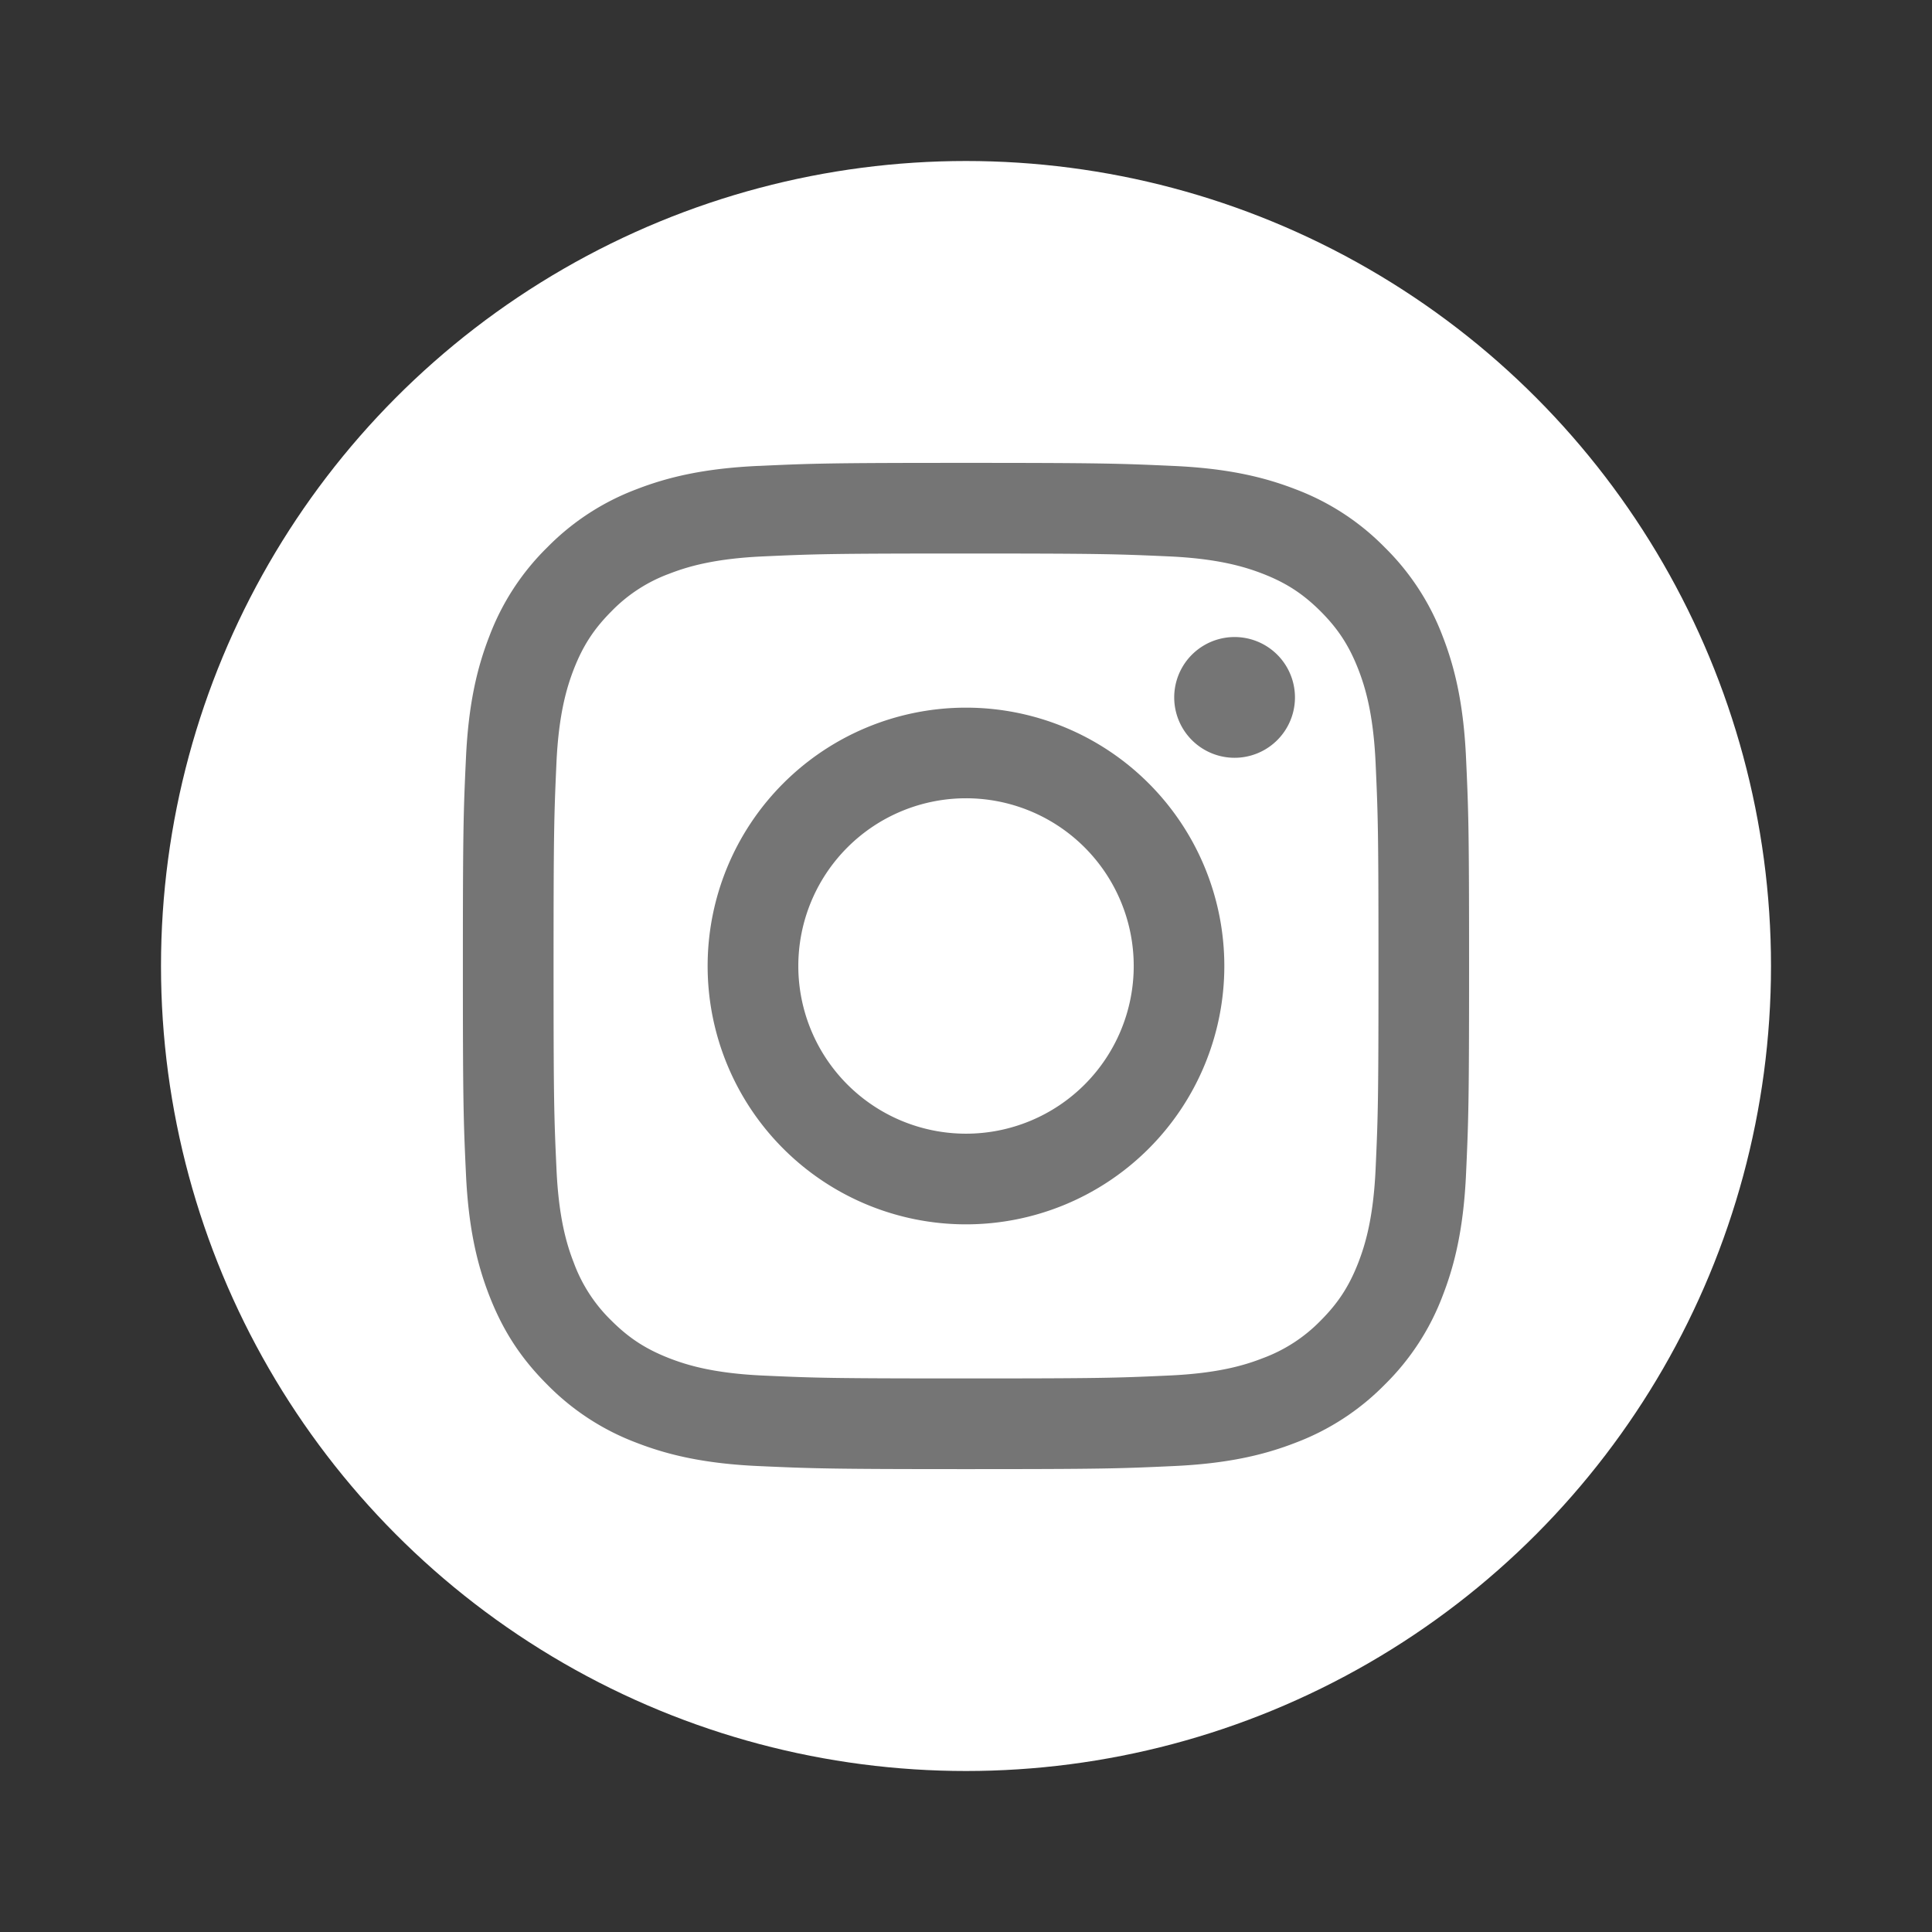
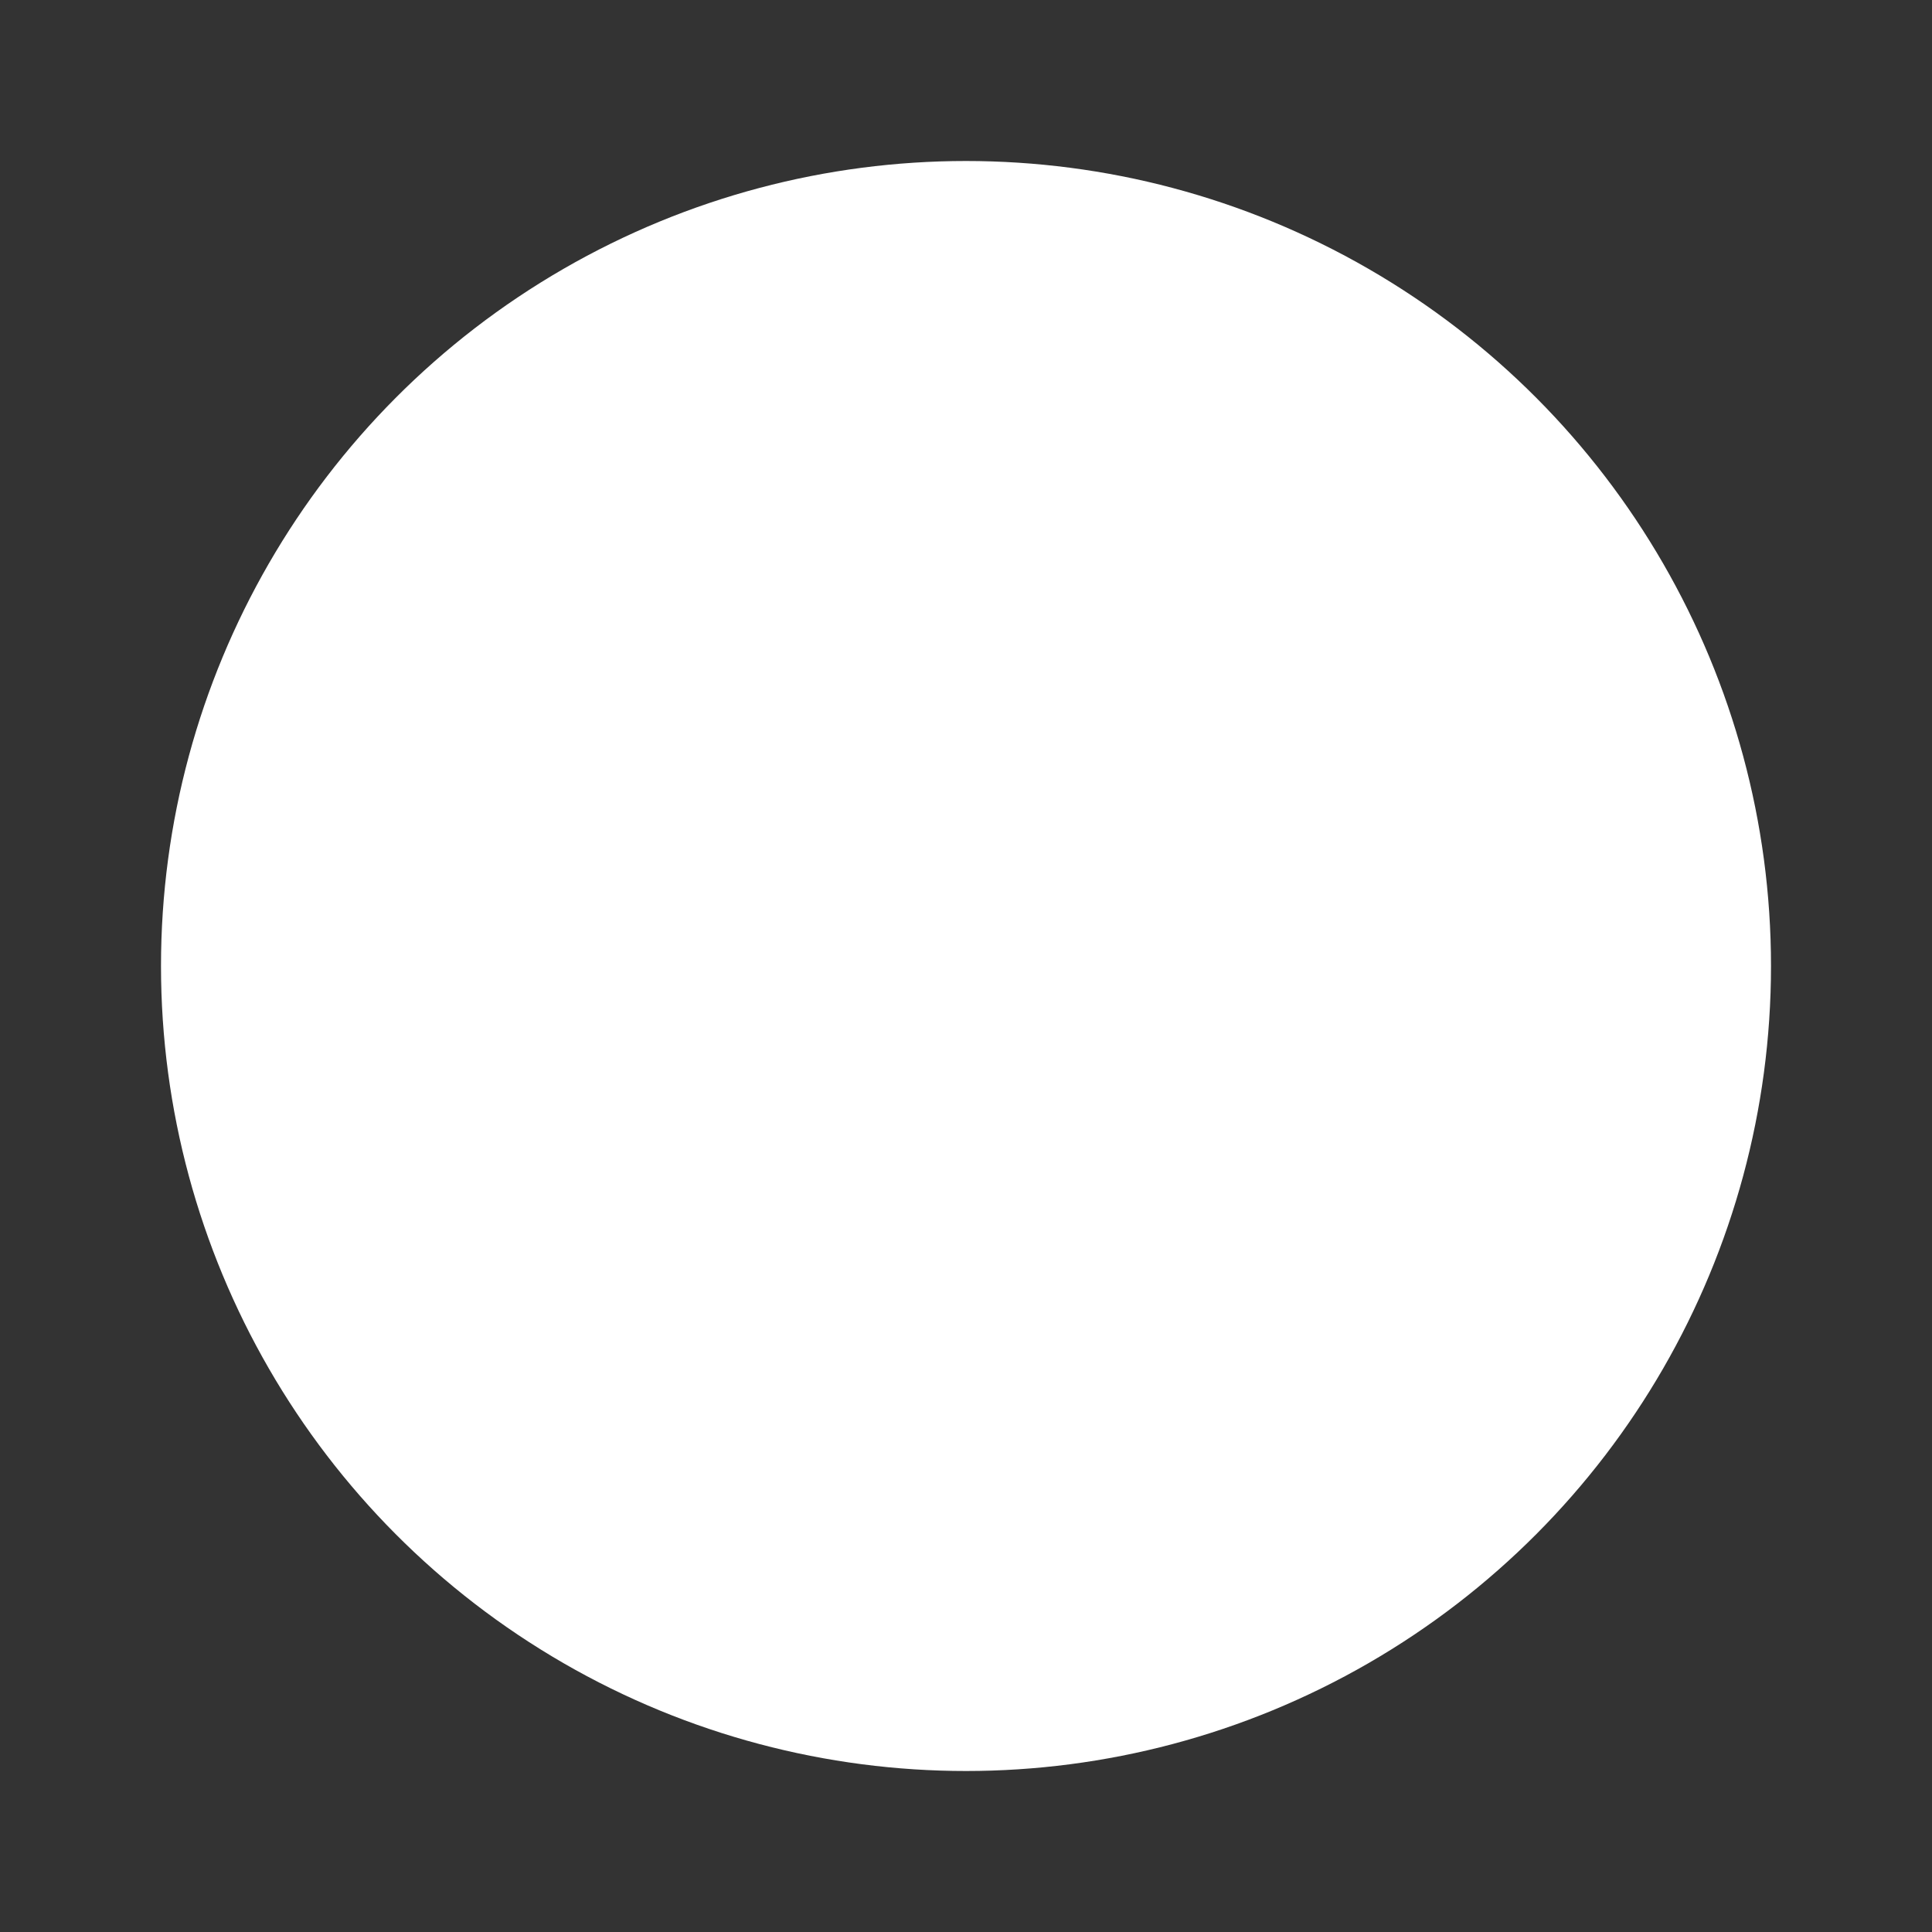
<svg xmlns="http://www.w3.org/2000/svg" viewBox="0 0 48 48" fill="none">
  <rect x="0" y="0" width="48" height="48" fill="#333333" stroke="none" />
  <circle cx="24" cy="24" r="20" fill="#fff" />
  <g clip-path="url(#f1n3dzk1ia)">
    <path d="M19.834 24a4.166 4.166 0 1 1 8.333-.001 4.166 4.166 0 0 1-8.333.001zm-2.253 0a6.418 6.418 0 1 0 12.837 0 6.418 6.418 0 0 0-12.837 0zm11.592-6.673a1.5 1.5 0 1 0 3 0 1.5 1.5 0 0 0-3 0zM18.95 34.175c-1.22-.056-1.881-.259-2.322-.43-.583-.228-1-.498-1.438-.935a3.862 3.862 0 0 1-.934-1.437c-.172-.44-.375-1.103-.43-2.322-.061-1.317-.073-1.713-.073-5.051s.013-3.733.072-5.052c.056-1.218.26-1.88.43-2.32.228-.584.498-1 .935-1.439a3.86 3.86 0 0 1 1.438-.935c.44-.171 1.103-.374 2.322-.43 1.317-.06 1.713-.072 5.05-.072 3.338 0 3.733.013 5.052.072 1.218.056 1.88.26 2.32.43.584.227 1 .498 1.439.935.437.438.707.855.935 1.438.171.44.374 1.103.43 2.322.06 1.318.072 1.713.072 5.051 0 3.337-.012 3.733-.072 5.052-.056 1.218-.26 1.88-.43 2.32-.228.584-.498 1-.935 1.438a3.879 3.879 0 0 1-1.438.934c-.44.172-1.103.375-2.322.43-1.317.061-1.713.073-5.051.073-3.337 0-3.733-.012-5.05-.072zm-.104-22.6c-1.33.061-2.239.272-3.034.581a6.135 6.135 0 0 0-2.214 1.442 6.118 6.118 0 0 0-1.442 2.214c-.309.795-.52 1.704-.58 3.034-.062 1.333-.076 1.76-.076 5.154 0 3.395.014 3.82.076 5.154.06 1.33.271 2.239.58 3.034.32.822.746 1.52 1.442 2.214a6.132 6.132 0 0 0 2.214 1.442c.796.309 1.704.52 3.034.58 1.334.06 1.76.076 5.154.076 3.396 0 3.82-.014 5.154-.076 1.33-.06 2.239-.271 3.034-.58a6.148 6.148 0 0 0 2.214-1.442 6.14 6.14 0 0 0 1.442-2.214c.309-.795.52-1.704.58-3.035.06-1.333.075-1.758.075-5.153 0-3.395-.014-3.82-.075-5.154-.06-1.33-.271-2.239-.58-3.034a6.148 6.148 0 0 0-1.442-2.214 6.132 6.132 0 0 0-2.213-1.442c-.796-.309-1.705-.52-3.035-.58-1.332-.06-1.758-.076-5.153-.076-3.396 0-3.82.014-5.155.076z" fill="#757575" />
  </g>
  <defs>
    <clipPath id="f1n3dzk1ia">
-       <path fill="#fff" transform="translate(11.5 11.5)" d="M0 0h25v25H0z" />
-     </clipPath>
+       </clipPath>
  </defs>
</svg>